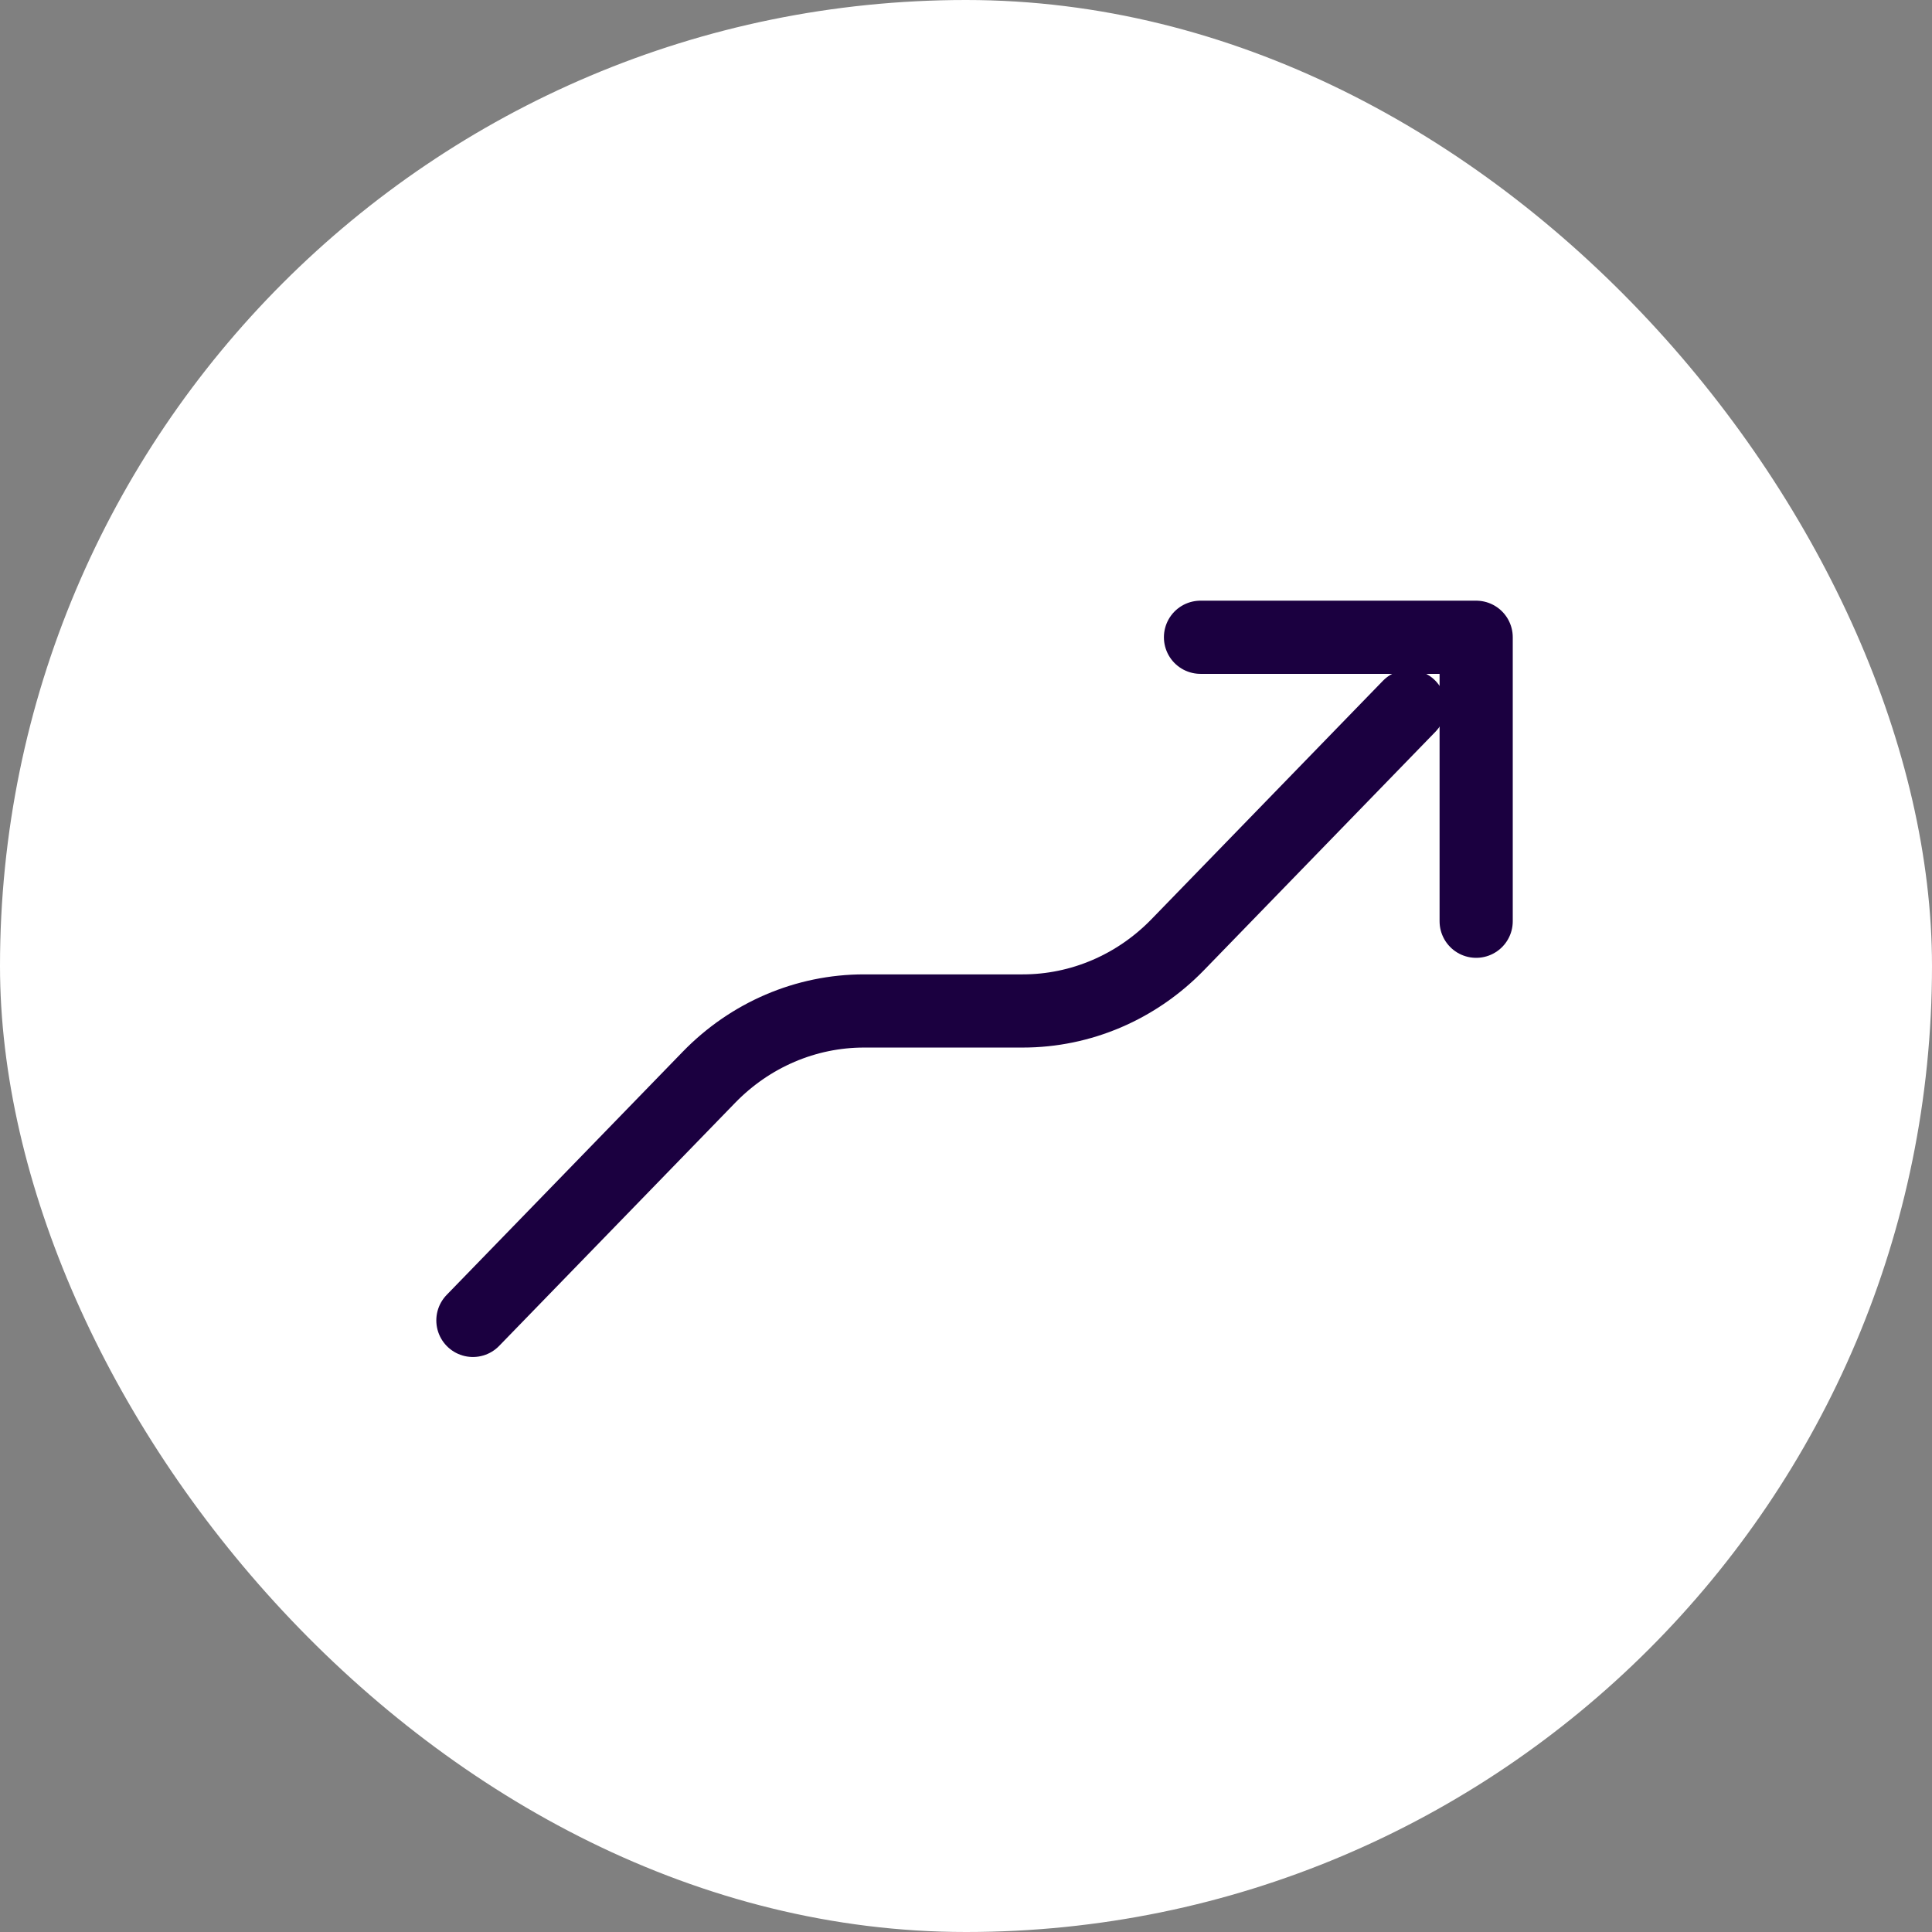
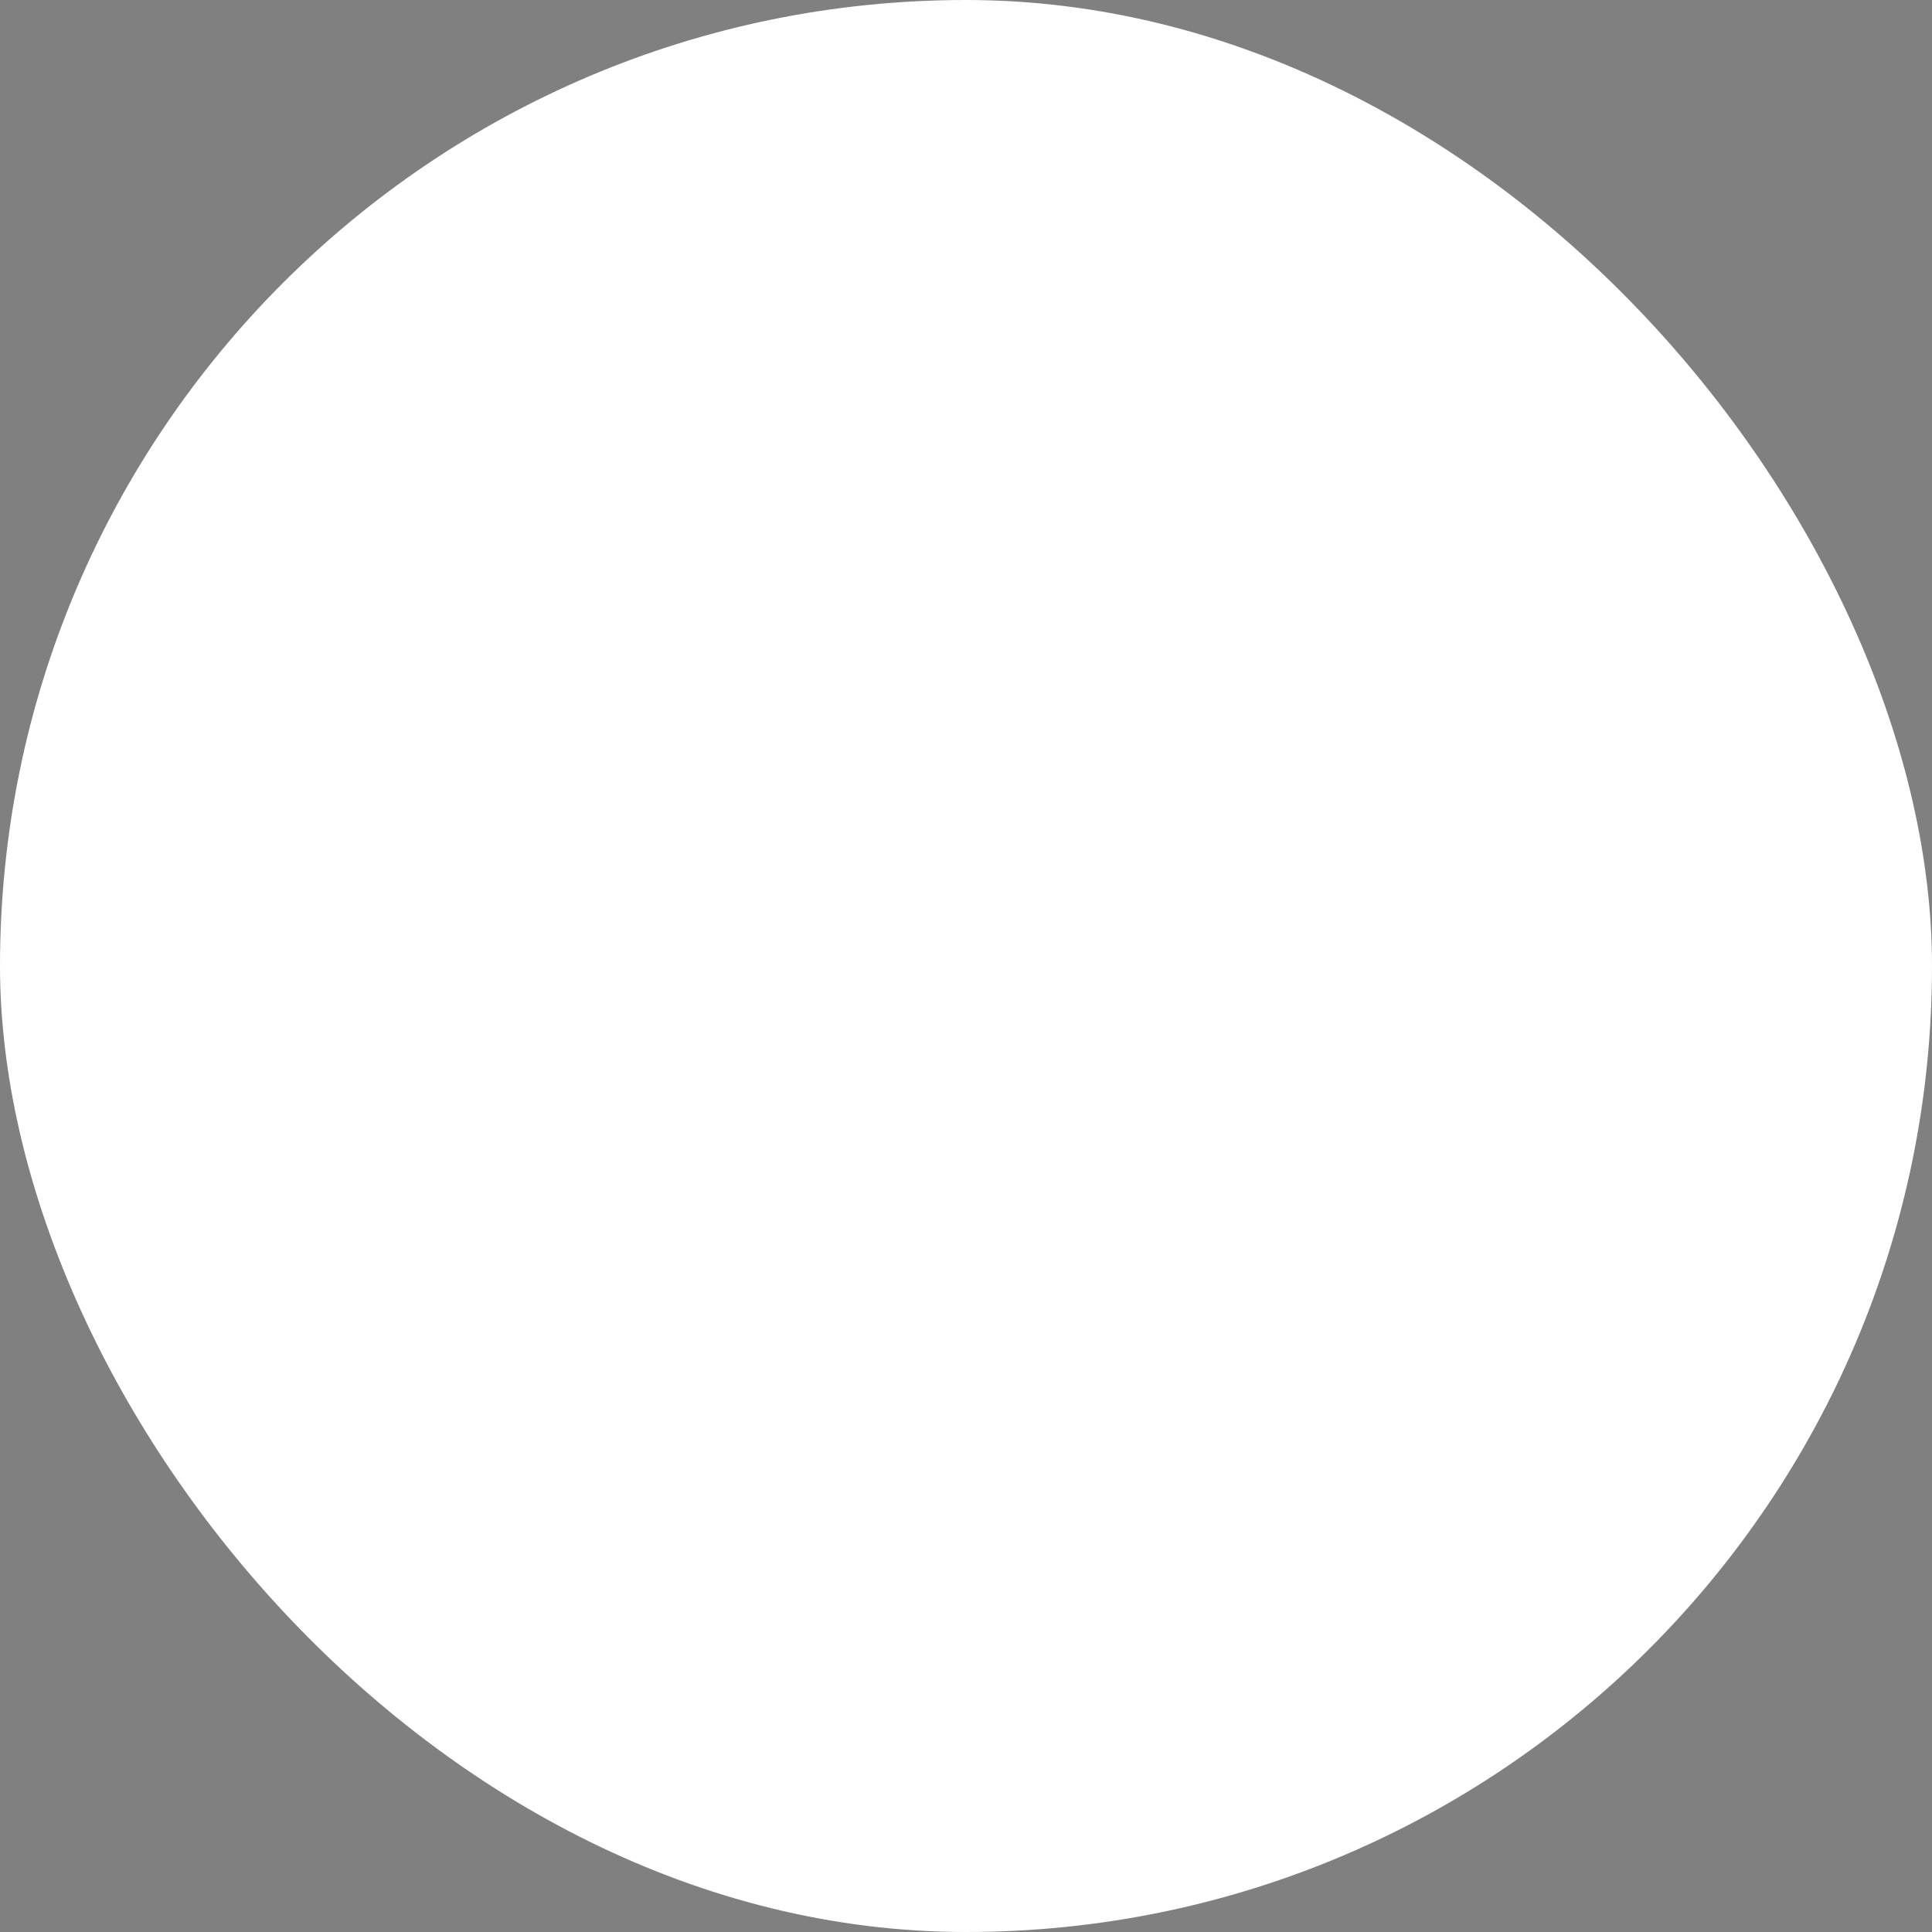
<svg xmlns="http://www.w3.org/2000/svg" width="66" height="66" viewBox="0 0 66 66" fill="none">
  <rect x="0" y="0" width="66" height="66" fill="#808080" stroke="none" />
  <rect width="66" height="66" rx="33" fill="white" />
  <g clip-path="url(#clip0_2112_3438)">
-     <path d="M16.155 45.107L24.218 36.802C25.626 35.352 27.527 34.536 29.516 34.536H34.938C36.927 34.536 38.828 33.72 40.236 32.269L48.14 24.127" stroke="#1B0040" stroke-width="2.5" stroke-miterlimit="10" stroke-linecap="round" stroke-linejoin="round" />
    <path d="M50.428 31.471V21.77H41.011" stroke="#1B0040" stroke-width="2.5" stroke-miterlimit="10" stroke-linecap="round" stroke-linejoin="round" />
  </g>
  <defs>
    <clipPath id="clip0_2112_3438">
-       <rect width="37.433" height="37.433" fill="white" transform="translate(14.284 14.284)" />
-     </clipPath>
+       </clipPath>
  </defs>
</svg>